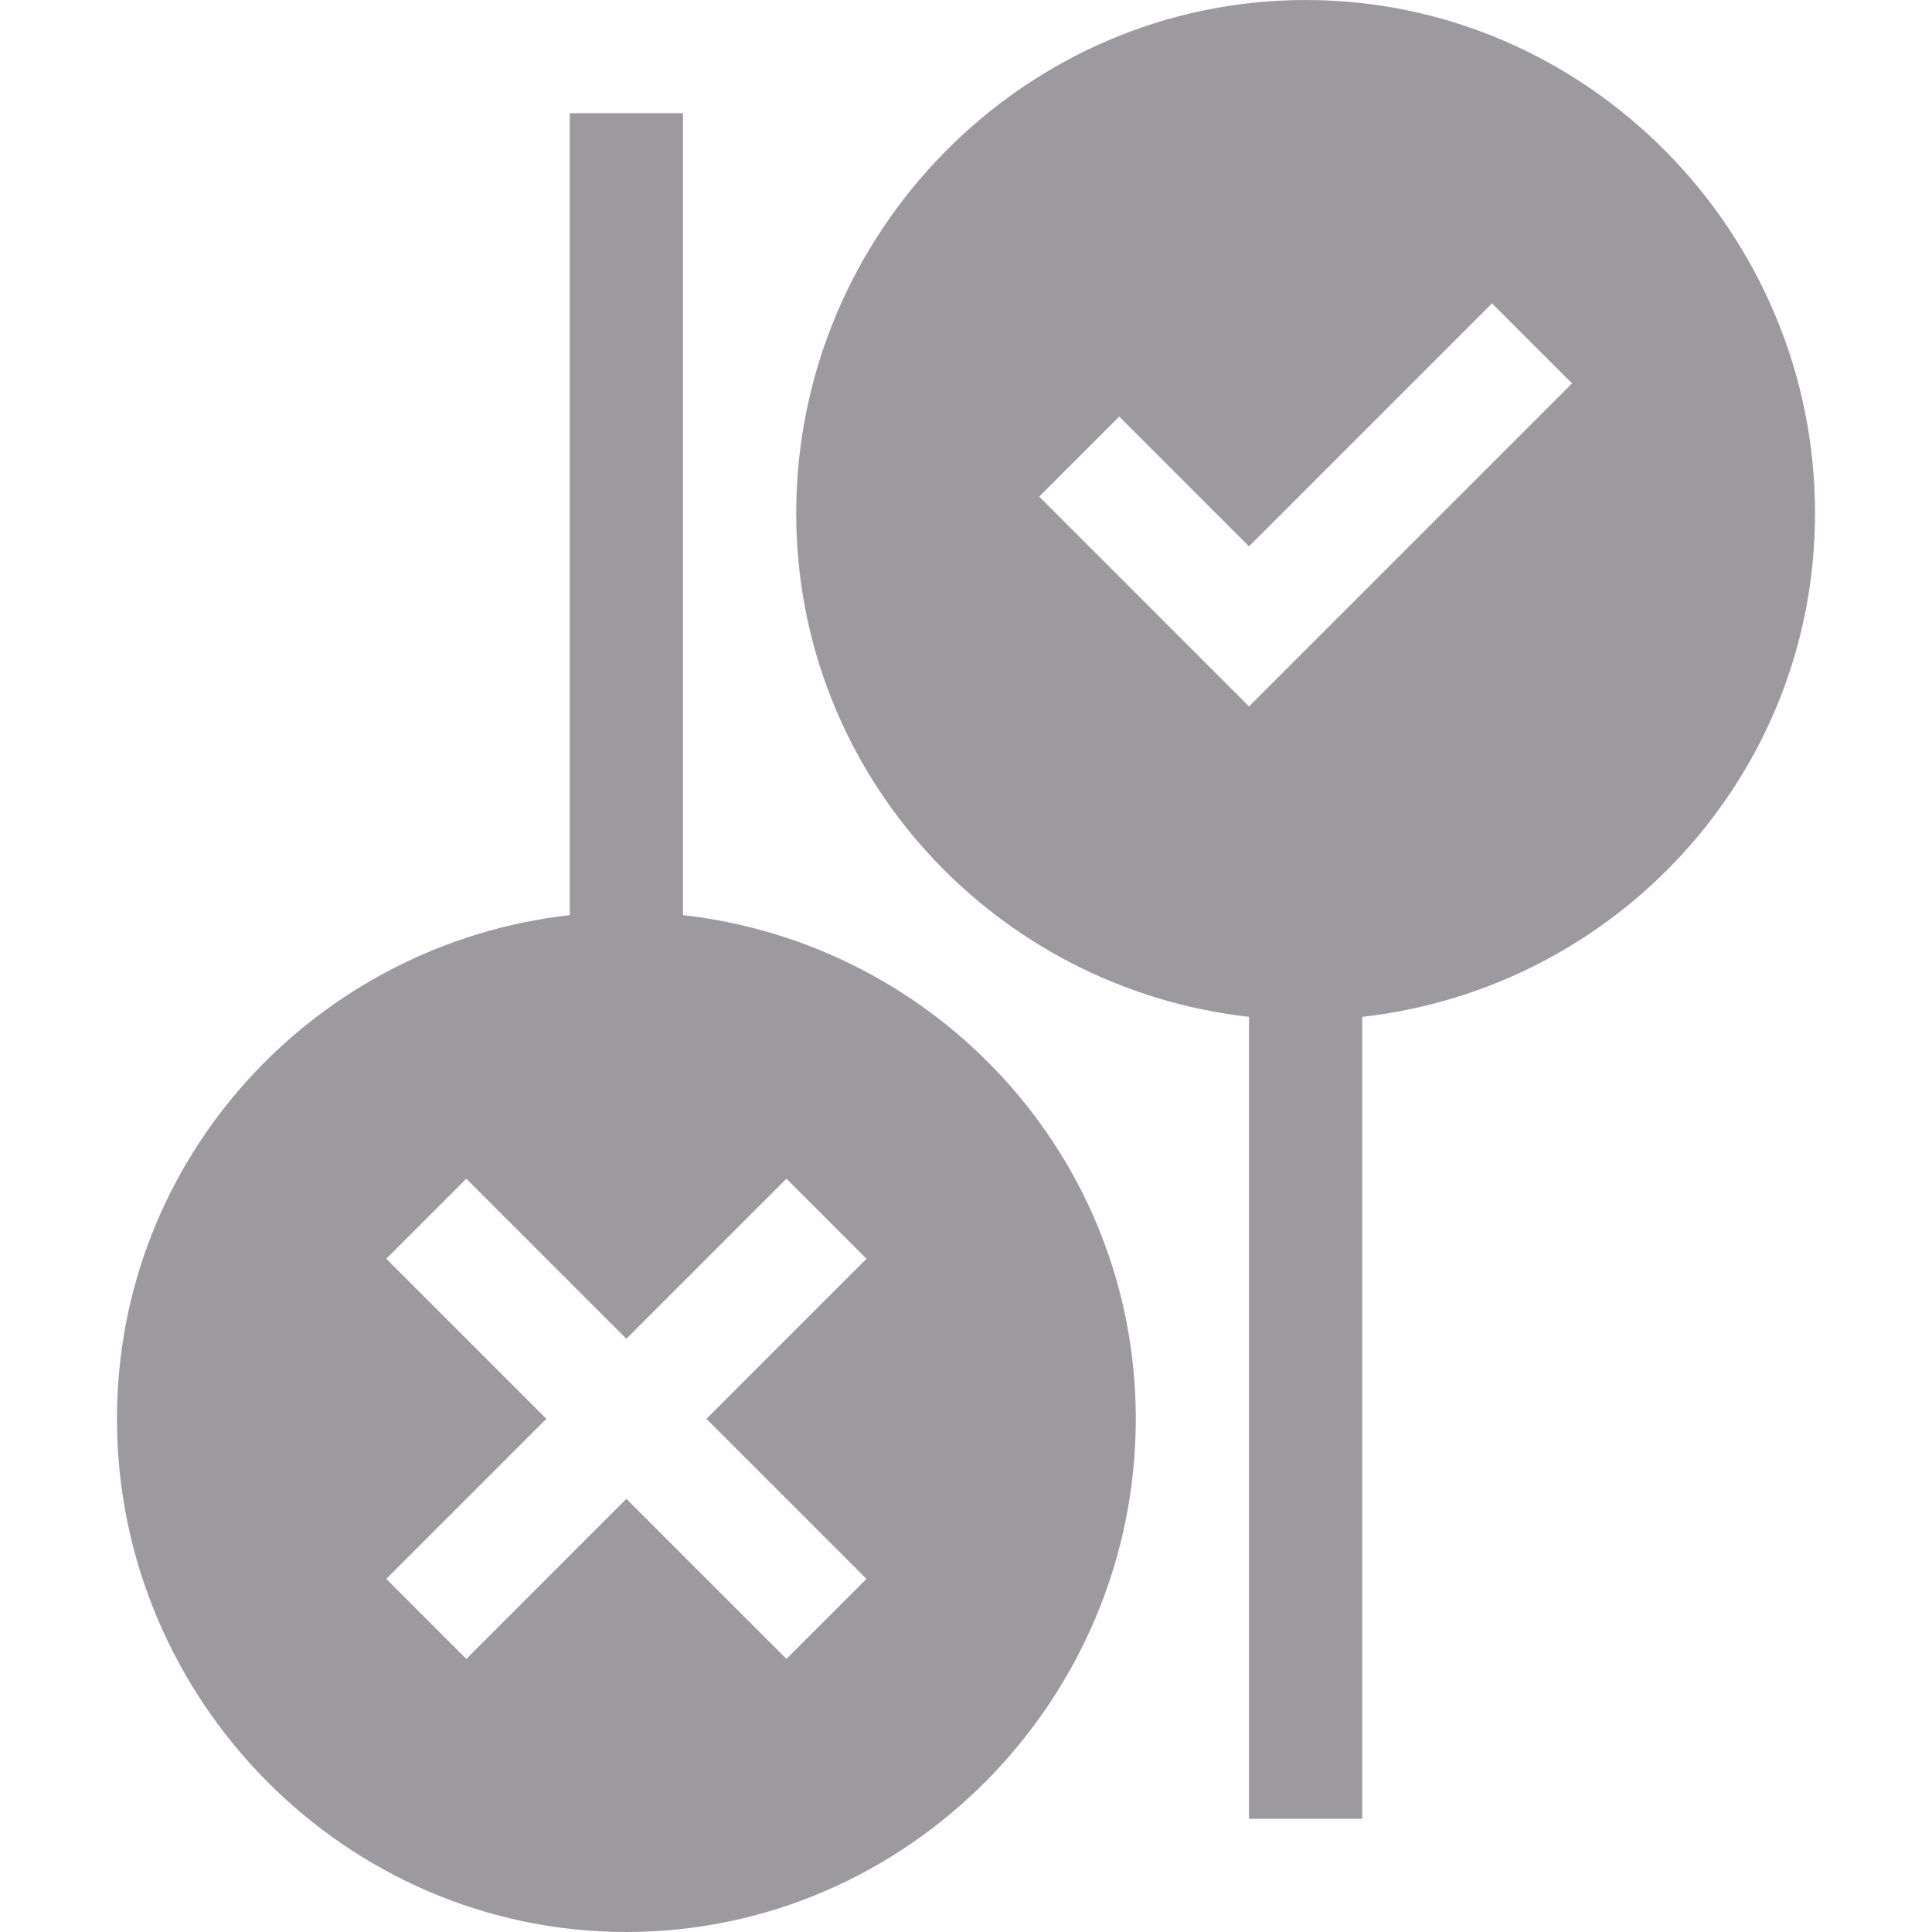
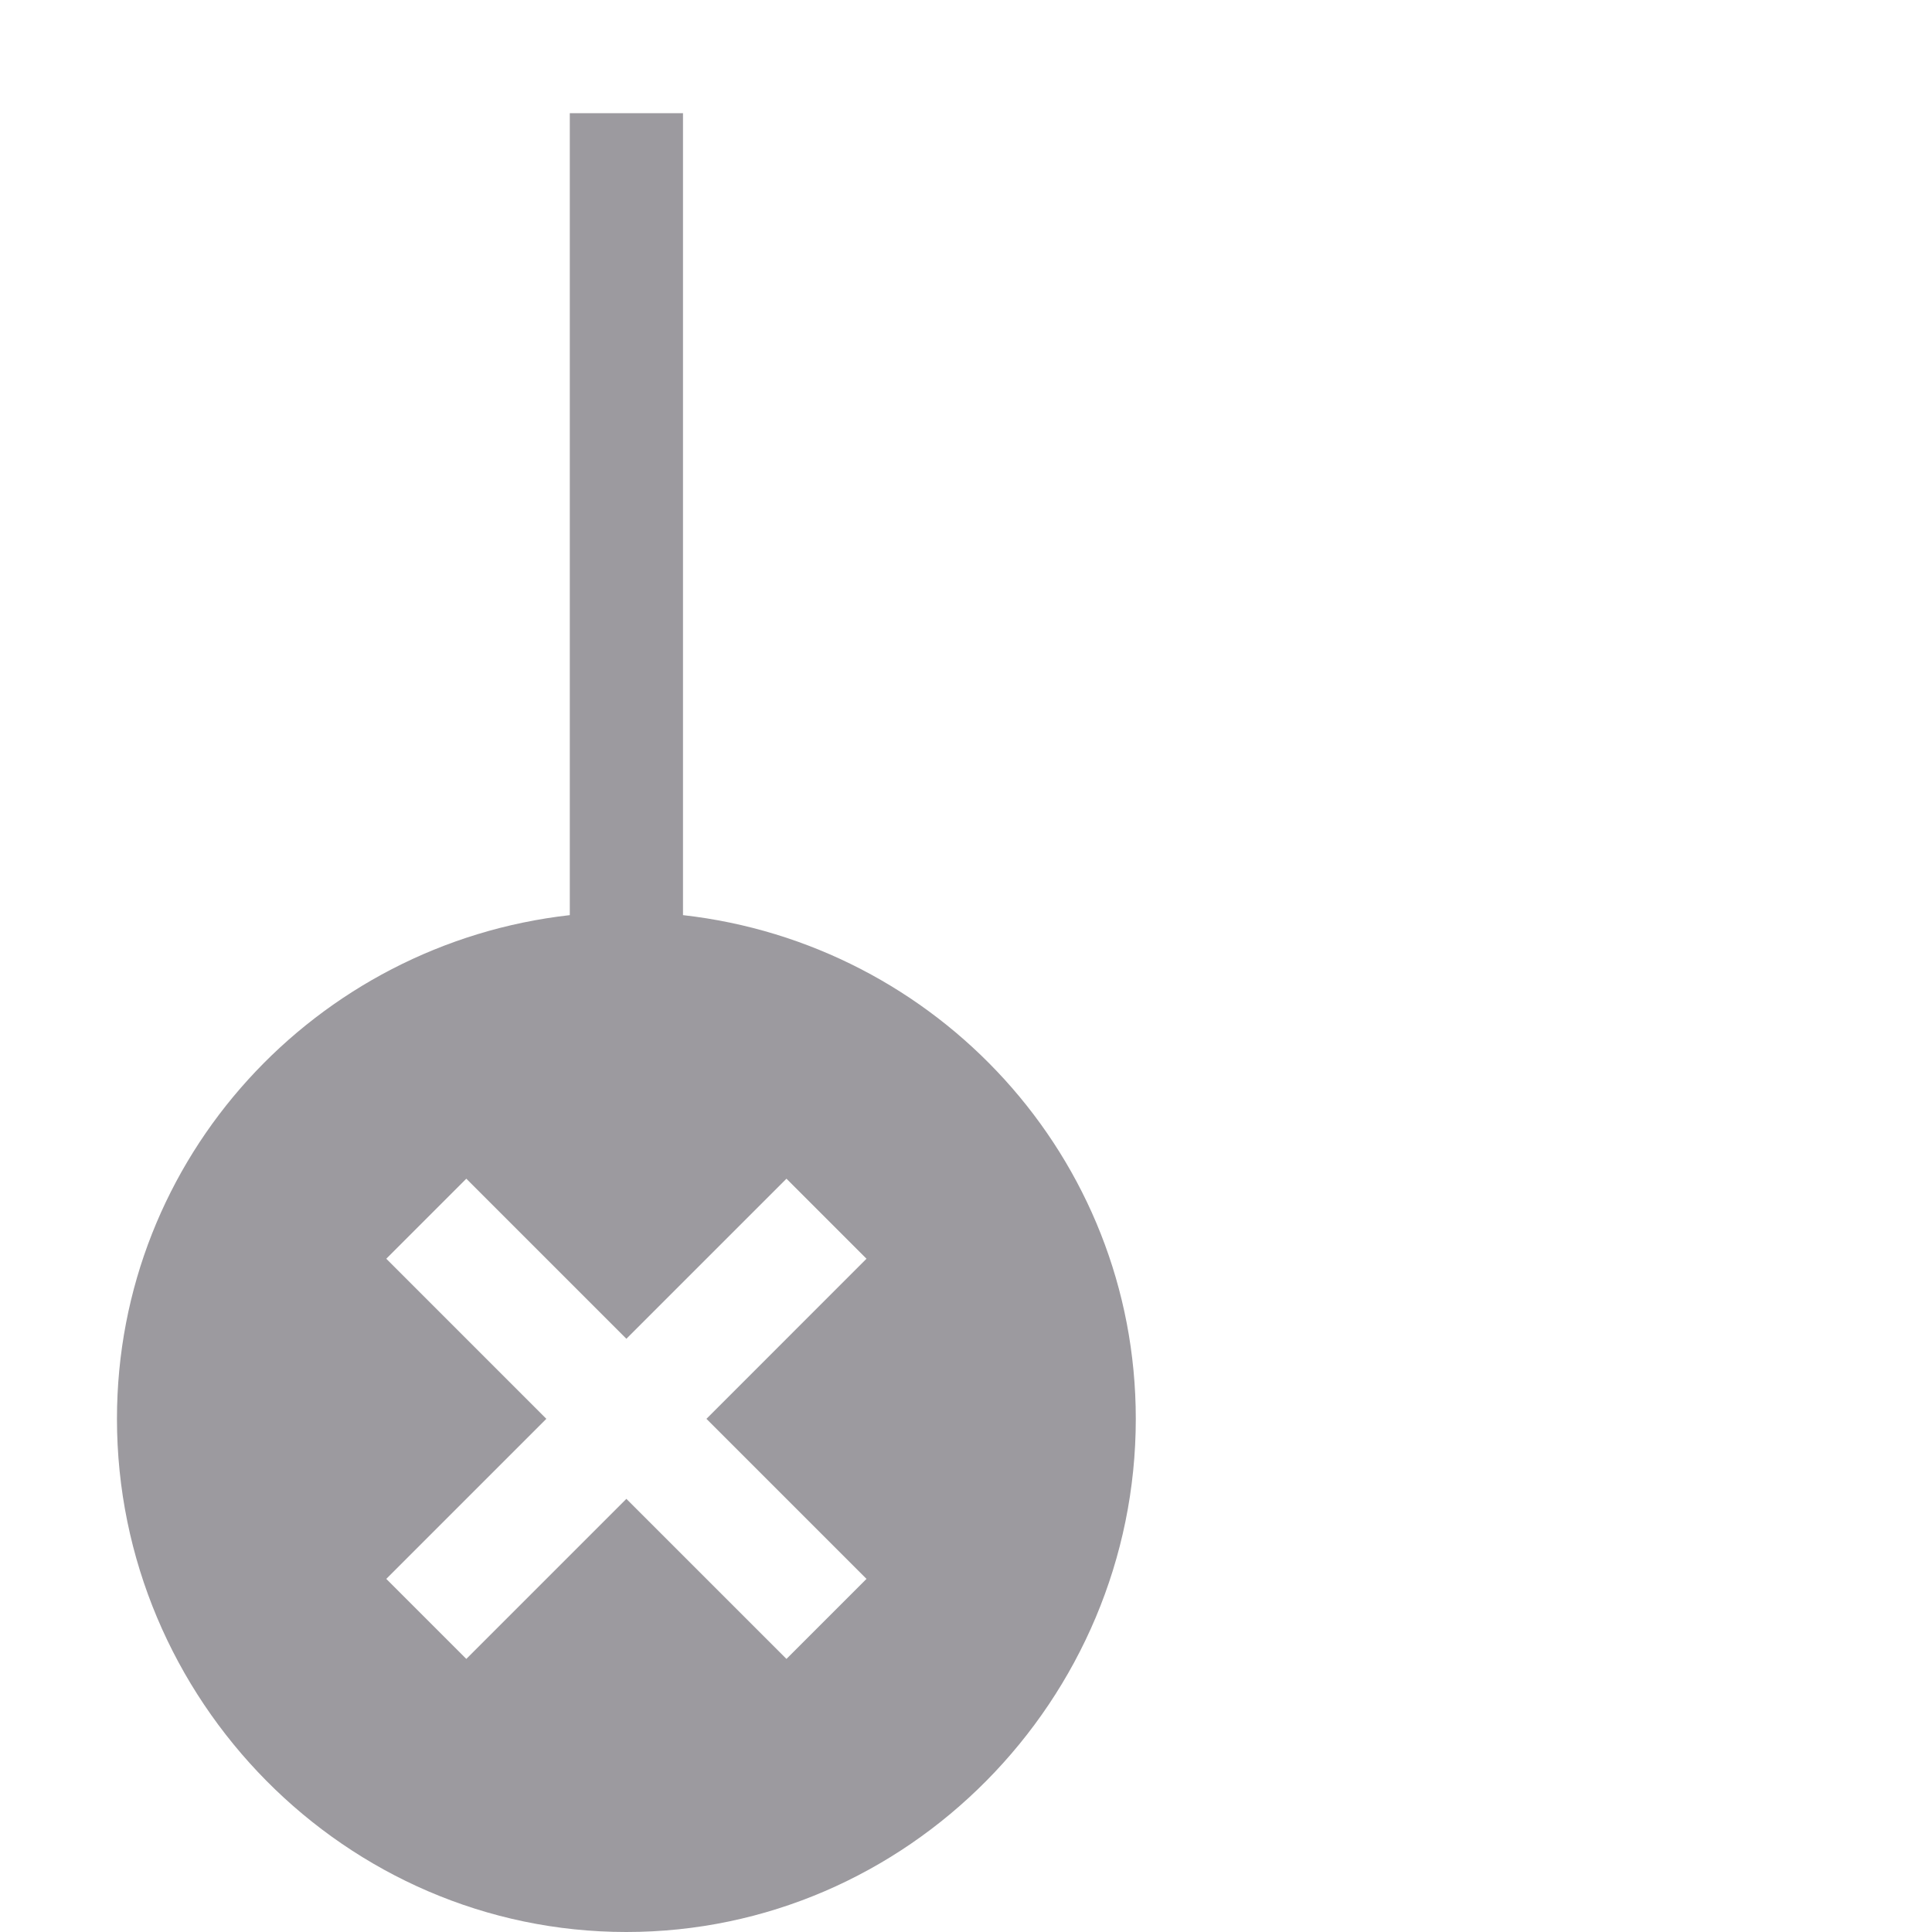
<svg xmlns="http://www.w3.org/2000/svg" width="52" height="52" viewBox="0 0 52 52" fill="none">
  <g clip-path="url(#clip0_2867_12386)">
    <path d="M16.859 52C24.42 52 30.57 45.748 30.57 38.188C30.57 31.148 25.22 25.4 18.383 24.631V3.047H15.336V24.631C8.499 25.4 3.148 31.148 3.148 38.188C3.148 45.748 9.299 52 16.859 52ZM10.397 33.879L12.551 31.725L16.859 36.033L21.168 31.725L23.322 33.879L19.014 38.188L23.322 42.496L21.168 44.65L16.859 40.342L12.551 44.65L10.397 42.496L14.705 38.188L10.397 33.879Z" fill="#9C9A9F" />
-     <path d="M35.141 0C27.58 0 21.43 6.252 21.43 13.812C21.43 20.852 26.78 26.6 33.617 27.369V48.953H36.664V27.369C43.501 26.6 48.852 20.852 48.852 13.812C48.852 6.252 42.701 0 35.141 0ZM33.617 19.014L27.97 13.366L30.124 11.212L33.617 14.705L40.157 8.165L42.312 10.319L33.617 19.014Z" fill="#9C9A9F" />
  </g>
  <defs>
    <clipPath id="clip0_2867_12386">
      <rect width="52" height="52" fill="white" />
    </clipPath>
  </defs>
</svg>